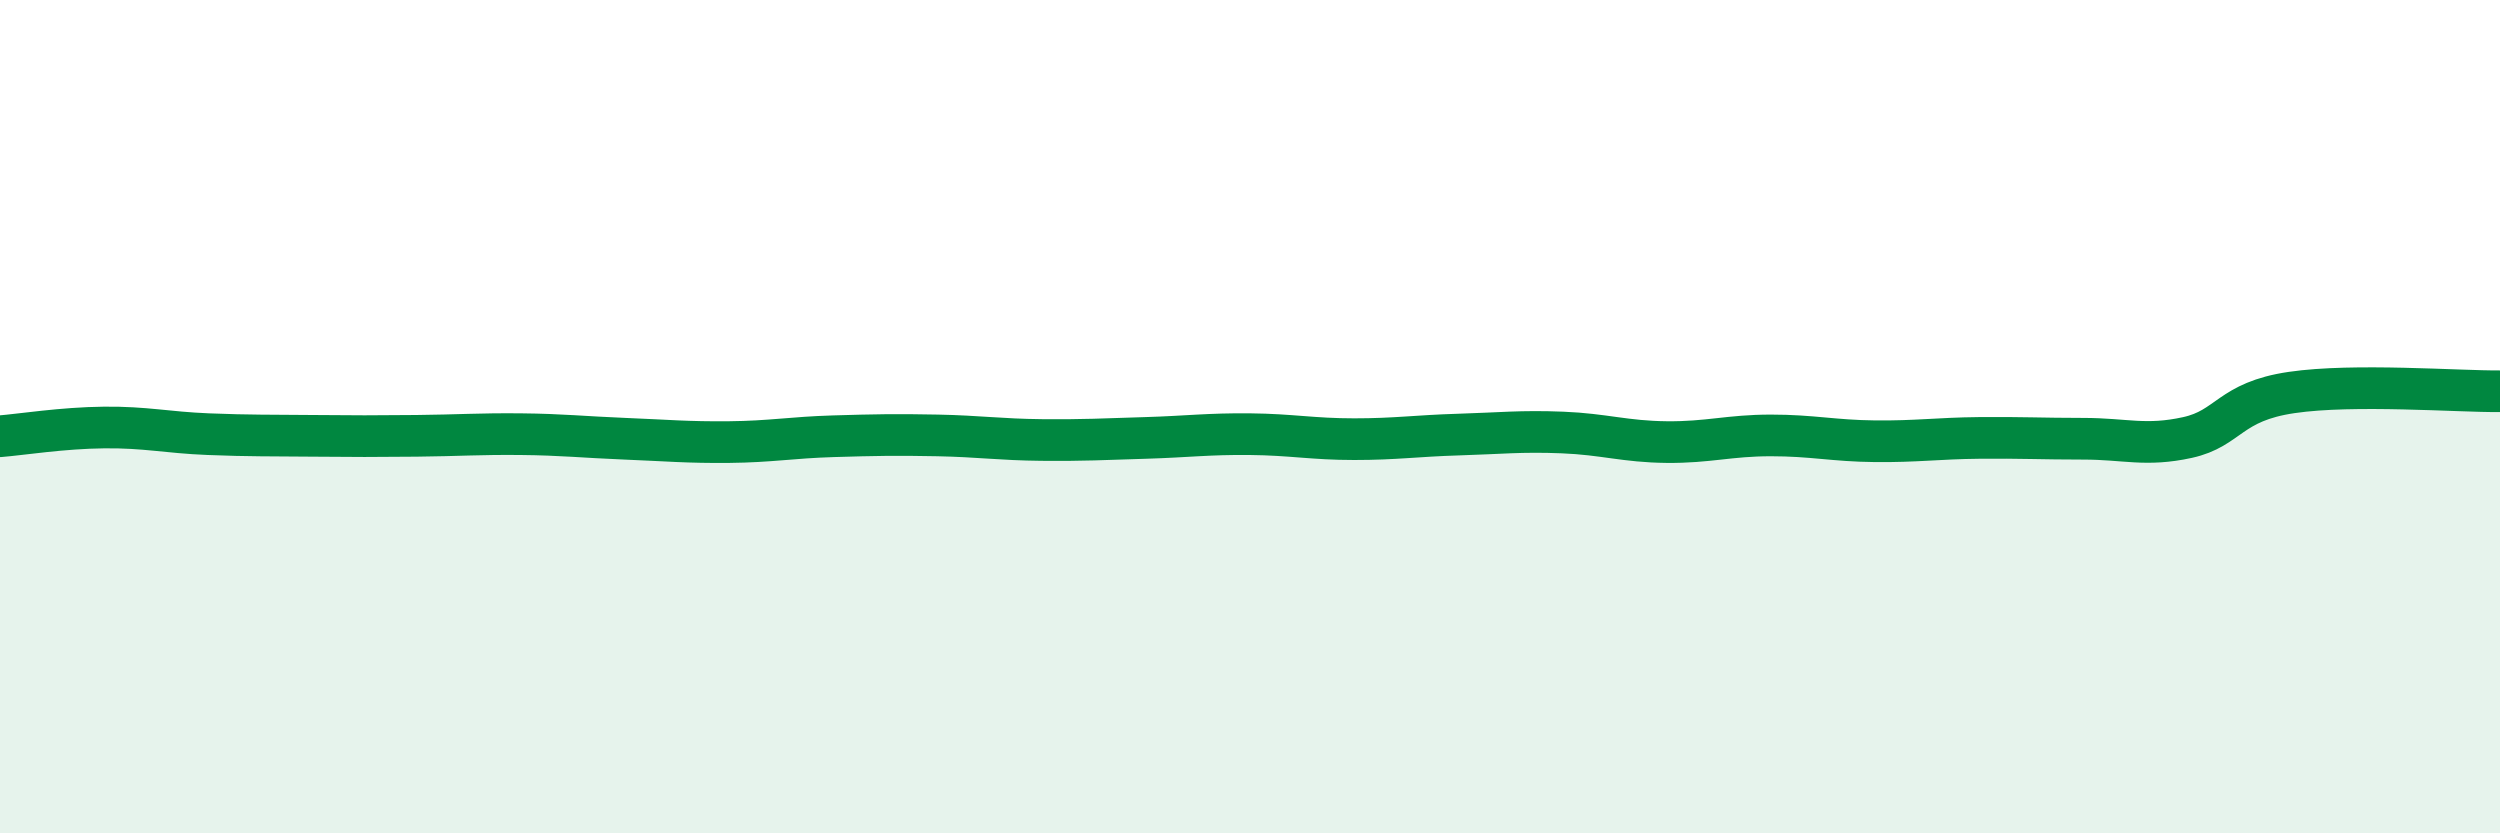
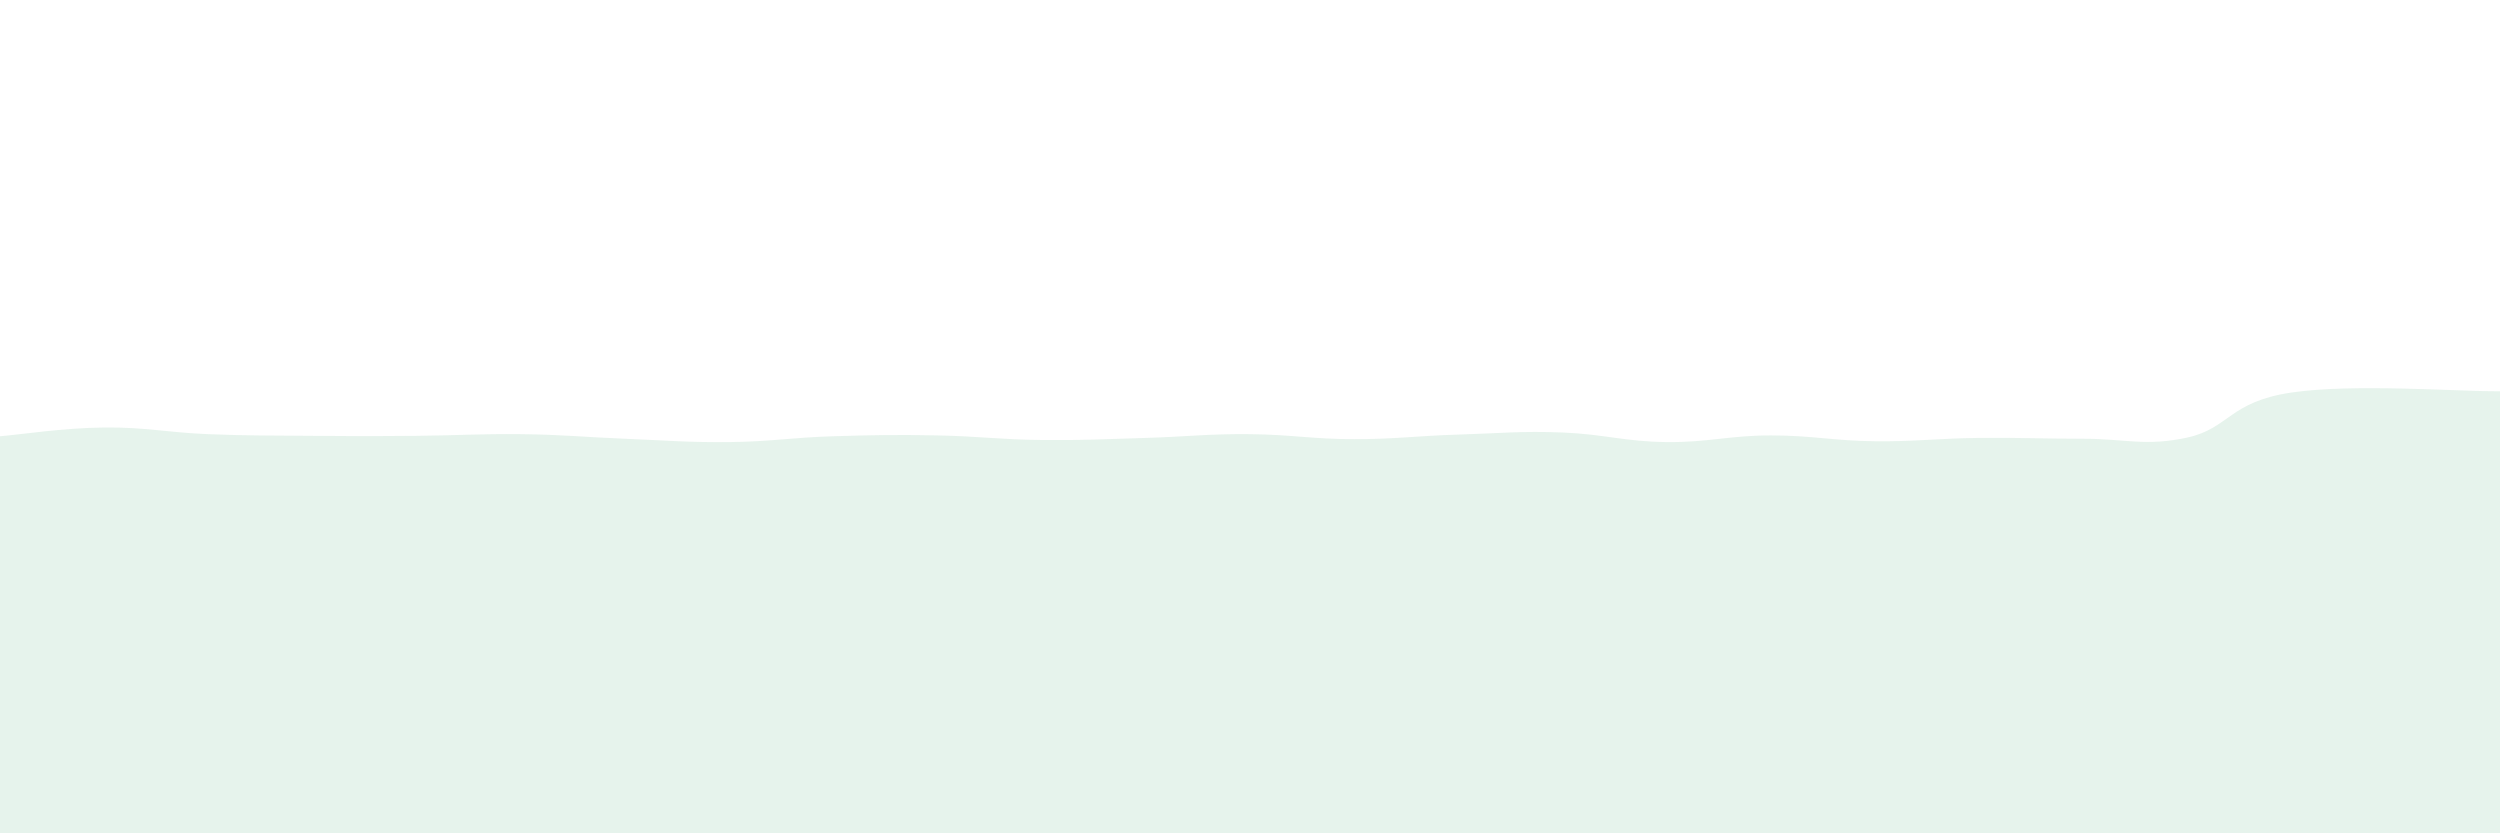
<svg xmlns="http://www.w3.org/2000/svg" width="60" height="20" viewBox="0 0 60 20">
  <path d="M 0,10.47 C 0.5,10.43 1.5,10.27 2.5,10.26 C 3.5,10.25 4,10.38 5,10.42 C 6,10.46 6.5,10.45 7.5,10.46 C 8.5,10.47 9,10.47 10,10.46 C 11,10.45 11.5,10.41 12.5,10.42 C 13.5,10.43 14,10.49 15,10.53 C 16,10.57 16.5,10.62 17.5,10.61 C 18.5,10.6 19,10.5 20,10.47 C 21,10.44 21.5,10.43 22.5,10.45 C 23.5,10.47 24,10.55 25,10.56 C 26,10.57 26.5,10.54 27.5,10.51 C 28.5,10.48 29,10.41 30,10.42 C 31,10.43 31.5,10.54 32.5,10.54 C 33.5,10.54 34,10.46 35,10.43 C 36,10.4 36.5,10.34 37.5,10.38 C 38.5,10.42 39,10.6 40,10.61 C 41,10.62 41.5,10.45 42.5,10.45 C 43.5,10.45 44,10.58 45,10.59 C 46,10.6 46.5,10.52 47.5,10.51 C 48.5,10.5 49,10.53 50,10.53 C 51,10.53 51.5,10.72 52.5,10.5 C 53.5,10.28 53.5,9.64 55,9.42 C 56.5,9.2 59,9.4 60,9.39L60 20L0 20Z" fill="#008740" opacity="0.1" stroke-linecap="round" stroke-linejoin="round" />
-   <path d="M 0,10.47 C 0.5,10.43 1.5,10.27 2.5,10.26 C 3.5,10.25 4,10.38 5,10.42 C 6,10.46 6.5,10.45 7.5,10.46 C 8.5,10.47 9,10.47 10,10.46 C 11,10.45 11.5,10.41 12.5,10.42 C 13.5,10.43 14,10.49 15,10.53 C 16,10.57 16.5,10.62 17.5,10.61 C 18.5,10.6 19,10.5 20,10.47 C 21,10.44 21.5,10.43 22.5,10.45 C 23.5,10.47 24,10.55 25,10.56 C 26,10.57 26.5,10.54 27.5,10.51 C 28.5,10.48 29,10.41 30,10.42 C 31,10.43 31.5,10.54 32.5,10.54 C 33.5,10.54 34,10.46 35,10.43 C 36,10.4 36.5,10.34 37.5,10.38 C 38.5,10.42 39,10.6 40,10.61 C 41,10.62 41.5,10.45 42.5,10.45 C 43.5,10.45 44,10.58 45,10.59 C 46,10.6 46.5,10.52 47.5,10.51 C 48.5,10.5 49,10.53 50,10.53 C 51,10.53 51.5,10.72 52.5,10.5 C 53.5,10.28 53.5,9.64 55,9.42 C 56.5,9.2 59,9.4 60,9.39" stroke="#008740" stroke-width="1" fill="none" stroke-linecap="round" stroke-linejoin="round" />
</svg>